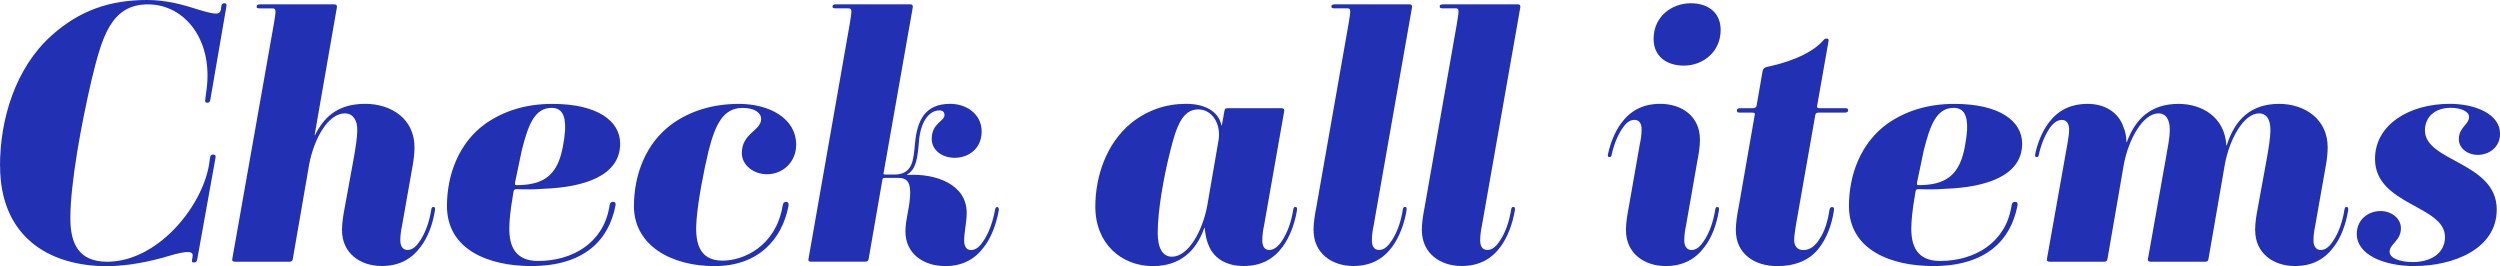
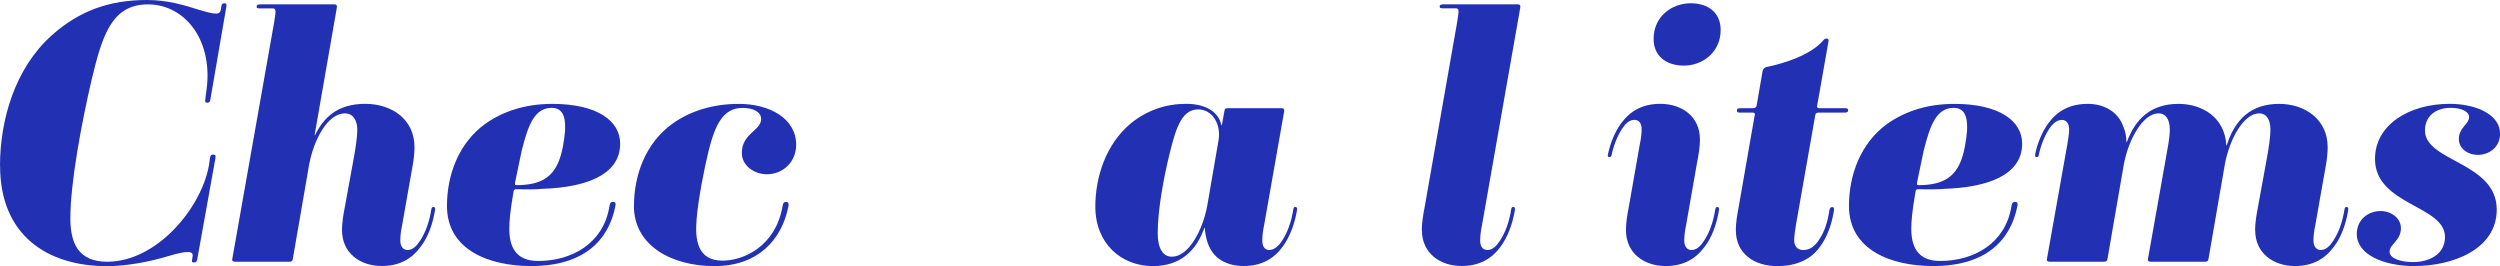
<svg xmlns="http://www.w3.org/2000/svg" viewBox="0 0 521.24 55.48">
  <g fill="#2230b3">
    <path d="m0 34.58c0-9.57 3.12-20.37 10.79-27.21 5.78-5.17 12.09-7.37 19.84-7.37 4.1 0 7.6.99 10.87 2.05 3.57 1.06 4.33 1.06 4.56-.08l.08-.61c.08-.53.23-.68.68-.68.38 0 .46.23.38.68l-3.34 19.38c-.08.53-.23.68-.68.68-.38 0-.46-.23-.38-.68l.15-1.22c1.82-11.08-4.42-18.61-12.09-18.61s-9.58 6.69-11.78 15.81c-2.13 9.2-4.41 21.43-4.41 28.81 0 5.17 1.67 9.04 7.68 9.04 10.34 0 19.61-11.17 21.21-20.06l.23-1.6c.08-.53.23-.68.68-.68s.53.23.46.68l-3.8 21.13c-.08.46-.23.68-.68.68-.38 0-.53-.08-.38-.68l.08-.53c.23-1.14-.84-1.37-4.94-.15-4.03 1.22-8.74 2.13-12.92 2.13-12.46 0-22.27-6.46-22.27-20.9z" />
    <path d="m71.3 48.03c0-1.6.3-3.34.61-4.94l1.9-10.41c.3-1.75.68-3.88.68-5.7s-.84-3.34-2.58-3.34c-3.57 0-6.46 5.4-7.45 10.64l-3.42 19.76c-.08.38-.23.53-.76.53h-11.25c-.53 0-.68-.23-.61-.53l8.74-49.4c.46-2.74.38-2.89-.46-2.89h-2.51c-.68 0-.68-.15-.68-.38 0-.3.15-.46.76-.46h15.43c.46 0 .61.23.53.68l-4.64 26.6h.08c1.75-3.5 4.48-6.54 10.49-6.54 5.4 0 10.26 3.12 10.26 9.04 0 1.22-.15 2.51-.38 3.8l-2.2 12.46c-.23 1.06-.38 2.2-.38 3.19 0 1.06.46 1.98 1.52 1.98s1.9-.84 2.58-1.9c1.14-1.67 1.98-4.03 2.36-6.54.08-.38.15-.53.46-.53s.38.23.3.76c-.46 2.81-1.44 5.55-2.96 7.52-1.9 2.58-4.48 4.03-8.13 4.03-4.48 0-8.28-2.66-8.28-7.45z" />
    <path d="m93.19 42.94c0-6.46 2.43-13.15 8.06-17.18 3.72-2.58 8.28-4.1 13.91-4.1 9.42 0 14.14 3.57 14.14 8.28 0 6.69-7.45 9.12-16.04 9.42-1.75.15-3.57.15-5.47.08-.61 0-.68.15-.76.76-.68 3.95-.84 5.85-.84 7.52 0 3.57 1.22 6.69 6 6.69 7.22 0 13.53-3.8 14.82-11.1.15-.91.23-1.22.84-1.22.38 0 .61.23.46.84-1.37 7.07-6.46 12.54-17.56 12.54-8.66 0-17.56-3.27-17.56-12.54zm24.63-15.81c.15-3.19-.76-4.64-2.81-4.64-3.65 0-4.94 3.8-6.23 8.89l-1.37 6.54c-.08.53-.08.68.3.68 4.56 0 7.3-1.37 8.74-4.86.76-1.75 1.22-4.56 1.37-6.61z" />
-     <path d="m132.18 42.94c0-6.46 2.43-13.15 8.06-17.18 3.65-2.58 8.28-4.1 13.83-4.1 6.38 0 11.93 3.04 11.93 8.51 0 3.65-2.81 6.16-6.08 6.16-2.81 0-5.25-1.9-5.25-4.41 0-4.18 4.03-4.64 4.03-7.14 0-1.22-1.29-2.28-3.88-2.28-4.1 0-5.7 3.57-7.07 8.89-1.06 4.48-2.13 9.96-2.51 14.29-.38 4.41.23 8.66 5.4 8.66 4.48 0 10.94-3.04 12.46-11.02.15-.91.23-1.22.84-1.22.38 0 .53.23.46.84-1.37 7.07-6.38 12.54-15.43 12.54s-16.8-4.33-16.8-12.54z" />
-     <path d="m188.78 48.26c0-2.66.99-5.24.99-8.13 0-2.51-.99-3.04-2.51-3.04h-2.74c-.38 0-.46.08-.53.3l-2.89 16.64c-.08.38-.23.53-.76.53h-11.25c-.46 0-.61-.23-.53-.53l8.67-49.4c.46-2.74.38-2.89-.46-2.89h-2.51c-.68 0-.68-.15-.68-.38 0-.3.15-.46.76-.46h15.43c.46 0 .61.23.53.68l-6.08 34.51c-.08.23.08.3.38.3h1.9c3.88 0 3.95-3.19 4.26-6.38.46-5.09 2.2-8.36 7.37-8.36 3.27 0 6.54 2.05 6.54 5.78 0 3.5-2.66 5.47-5.62 5.47-2.74 0-4.79-1.67-4.79-3.95 0-3.27 2.66-3.65 2.66-4.94 0-.68-.38-.99-1.06-.99-2.2 0-3.95 2.43-4.26 6.46-.3 3.65-.61 5.85-2.51 6.92v.08c6.08-.38 12.46 1.98 12.46 7.9 0 1.98-.53 4.03-.53 5.78 0 1.06.38 1.98 1.44 1.98s1.9-.84 2.58-1.9c1.14-1.67 1.98-4.03 2.43-6.54.08-.38.15-.53.46-.53.23 0 .38.23.3.76-.53 2.81-1.52 5.55-3.04 7.52-1.9 2.58-4.48 4.03-8.13 4.03-4.41 0-8.28-2.51-8.28-7.22z" />
+     <path d="m132.18 42.94c0-6.46 2.43-13.15 8.06-17.18 3.65-2.58 8.28-4.1 13.83-4.1 6.38 0 11.93 3.04 11.93 8.51 0 3.65-2.81 6.16-6.08 6.16-2.81 0-5.25-1.9-5.25-4.41 0-4.18 4.03-4.64 4.03-7.14 0-1.22-1.29-2.28-3.88-2.28-4.1 0-5.7 3.57-7.07 8.89-1.06 4.48-2.13 9.96-2.51 14.29-.38 4.41.23 8.66 5.4 8.66 4.48 0 10.94-3.04 12.46-11.02.15-.91.23-1.22.84-1.22.38 0 .53.23.46.84-1.37 7.07-6.38 12.54-15.43 12.54s-16.8-4.33-16.8-12.54" />
    <path d="m251.79 50.62c-.3-.84-.53-2.05-.61-3.12h-.08c-1.67 4.79-5.02 7.98-10.72 7.98-6.61 0-12.01-4.71-12.01-12.39 0-6.16 2.2-13.07 7.45-17.41 3.42-2.74 7.3-4.03 11.48-4.03 3.65 0 6.69 1.37 7.37 4.48h.08l.53-2.96c.08-.46.15-.61.76-.61h11.17c.46 0 .61.23.53.68l-4.18 23.71c-.23 1.06-.38 2.2-.38 3.19 0 1.06.38 1.98 1.44 1.98s1.98-.84 2.66-1.9c1.14-1.67 1.98-4.03 2.36-6.54.08-.38.15-.53.46-.53s.38.23.3.76c-.46 2.81-1.52 5.55-2.96 7.52-1.9 2.58-4.48 4.03-8.13 4.03s-6.46-1.6-7.52-4.86zm2.28-21.43c.53-3.19-1.22-6.38-4.26-6.38-3.27 0-4.56 3.57-5.85 8.82-1.37 5.47-2.58 12.24-2.58 16.95 0 3.34 1.14 4.94 2.96 4.94 3.42 0 6.38-5.32 7.37-10.64l2.36-13.68z" />
-     <path d="m273.86 48.03c0-1.6.3-3.34.61-4.94l6.76-38.46c.46-2.74.38-2.89-.38-2.89h-2.58c-.61 0-.68-.15-.68-.38 0-.3.15-.46.84-.46h15.43c.46 0 .61.23.53.68l-7.98 45.37c-.23 1.06-.38 2.2-.38 3.19 0 1.06.38 1.98 1.52 1.98 1.06 0 1.9-.84 2.58-1.9 1.14-1.67 1.98-4.03 2.36-6.54.08-.38.15-.53.46-.53s.38.23.3.76c-.46 2.81-1.52 5.55-2.96 7.52-1.9 2.58-4.48 4.03-8.13 4.03-4.48 0-8.28-2.66-8.28-7.45z" />
    <path d="m296.44 48.03c0-1.6.3-3.34.61-4.94l6.76-38.46c.46-2.74.38-2.89-.38-2.89h-2.58c-.61 0-.68-.15-.68-.38 0-.3.15-.46.84-.46h15.43c.46 0 .61.23.53.68l-7.98 45.37c-.23 1.06-.38 2.2-.38 3.19 0 1.06.38 1.98 1.52 1.98 1.06 0 1.9-.84 2.58-1.9 1.14-1.67 1.98-4.03 2.36-6.54.08-.38.15-.53.46-.53s.38.23.3.76c-.46 2.81-1.52 5.55-2.96 7.52-1.9 2.58-4.48 4.03-8.13 4.03-4.48 0-8.28-2.66-8.28-7.45z" />
    <path d="m339 48.03c0-1.6.3-3.34.61-4.94l2.28-13c.23-.99.38-2.13.38-3.12 0-1.06-.38-1.98-1.52-1.98-1.06 0-1.9.84-2.58 1.9-.99 1.52-1.75 3.5-2.13 5.32-.08.38-.15.53-.46.53s-.46-.15-.3-.68c.46-2.2 1.44-4.64 2.74-6.38 1.9-2.58 4.48-4.03 8.13-4.03 4.48 0 8.28 2.58 8.28 7.45 0 1.6-.3 3.27-.61 4.86l-2.28 13c-.23 1.06-.38 2.2-.38 3.19 0 1.06.46 1.98 1.52 1.98s1.9-.84 2.58-1.9c1.14-1.67 1.98-4.03 2.36-6.54.08-.38.15-.53.46-.53s.38.23.3.76c-.46 2.81-1.44 5.55-2.96 7.52-1.9 2.58-4.48 4.03-8.13 4.03-4.48 0-8.28-2.66-8.28-7.45zm12.08-34.35c-3.65 0-6.31-1.98-6.31-5.55 0-4.71 3.8-7.45 7.75-7.45 3.65 0 6.23 1.98 6.23 5.55 0 4.64-3.72 7.45-7.68 7.45z" />
    <path d="m361.91 48.03c0-1.6.3-3.34.61-4.94l3.34-19.15c.08-.3 0-.46-.53-.46h-2.58c-.53 0-.61-.15-.61-.46s.15-.46.76-.46h2.51c.61 0 .76-.23.84-.53l1.22-7.07c.08-.53.3-.84.84-.99 3.72-.76 9.04-2.43 11.78-5.47.23-.3.38-.46.76-.46s.46.23.38.61l-2.36 13.38c-.08.3 0 .53.53.53h5.32c.53 0 .61.15.61.46 0 .23-.15.46-.68.46h-5.4c-.53 0-.68.15-.76.46l-4.03 22.88c-.15.91-.38 2.36-.38 3.27 0 1.22.68 2.05 1.9 2.05 1.37 0 2.51-.84 3.42-2.36 1.06-1.6 1.67-3.57 2.05-6.08.08-.3.23-.53.53-.53.38 0 .46.23.38.76-.46 3.04-1.52 5.7-2.96 7.6-1.98 2.74-5.09 3.95-8.89 3.95-4.71 0-8.59-2.58-8.59-7.45z" />
    <path d="m385.5 42.94c0-6.46 2.43-13.15 8.06-17.18 3.72-2.58 8.28-4.1 13.91-4.1 9.42 0 14.14 3.57 14.14 8.28 0 6.69-7.45 9.12-16.04 9.42-1.75.15-3.57.15-5.47.08-.61 0-.68.15-.76.76-.68 3.95-.84 5.85-.84 7.52 0 3.57 1.22 6.69 6 6.69 7.22 0 13.53-3.8 14.82-11.1.15-.91.23-1.22.84-1.22.38 0 .61.23.46.84-1.37 7.07-6.46 12.54-17.56 12.54-8.66 0-17.56-3.27-17.56-12.54zm24.63-15.81c.15-3.19-.76-4.64-2.81-4.64-3.65 0-4.94 3.8-6.23 8.89l-1.37 6.54c-.08.53-.08.68.3.68 4.56 0 7.3-1.37 8.74-4.86.76-1.75 1.22-4.56 1.37-6.61z" />
    <path d="m470.18 48.03c0-1.6.3-3.34.61-4.94l1.9-10.41c.3-1.75.68-3.88.68-5.7 0-1.98-.76-3.34-2.36-3.34-3.19 0-6.16 5.32-7.14 10.64l-3.42 19.76c-.08.38-.23.53-.76.53h-11.25c-.53 0-.68-.23-.61-.53l3.8-21.36c.3-1.75.76-3.88.76-5.7 0-1.98-.76-3.34-2.36-3.34-3.19 0-6.23 5.32-7.22 10.64l-3.42 19.76c-.08.38-.23.53-.76.53h-11.25c-.53 0-.68-.23-.61-.53l4.26-23.94c.15-.99.38-2.13.38-3.12 0-1.06-.46-1.98-1.52-1.98s-1.98.84-2.66 1.9c-.99 1.52-1.75 3.5-2.13 5.32-.08.38-.15.53-.46.53s-.38-.15-.3-.68c.46-2.2 1.44-4.64 2.74-6.38 1.9-2.58 4.48-4.03 8.21-4.03 3.34 0 6.38 1.6 7.45 4.86.38.84.61 2.05.61 3.12h.08c1.82-4.94 5.09-7.98 10.79-7.98 4.86 0 9.65 2.74 9.96 8.66h.08c1.75-5.55 5.17-8.66 10.94-8.66 5.24 0 10.11 3.12 10.11 9.04 0 1.22-.15 2.51-.38 3.8l-2.2 12.46c-.23 1.06-.38 2.2-.38 3.19 0 1.06.46 1.98 1.52 1.98s1.9-.84 2.58-1.9c1.14-1.67 1.98-4.03 2.36-6.54.08-.38.15-.53.46-.53s.38.23.3.76c-.46 2.81-1.44 5.55-2.96 7.52-1.9 2.58-4.48 4.03-8.13 4.03-4.48 0-8.28-2.66-8.28-7.45z" />
    <path d="m503.46 55.48c-6.54 0-12.08-2.43-12.08-6.69 0-3.12 2.51-4.79 4.94-4.79 2.28 0 4.26 1.52 4.26 3.57 0 2.66-2.36 3.27-2.36 4.94 0 1.29 2.13 2.13 4.86 2.13 3.42 0 6.69-1.6 6.69-5.24 0-6.61-14.59-6.61-14.59-16.27 0-7.14 7.14-11.48 15.58-11.48 5.32 0 10.49 2.13 10.49 6.23 0 2.89-2.36 4.41-4.64 4.41-2.13 0-3.95-1.37-3.95-3.27 0-2.51 2.13-3.04 2.13-4.64 0-1.14-1.67-1.9-3.8-1.9-3.42 0-5.4 1.98-5.4 4.71 0 6.54 14.97 6.61 14.97 16.49 0 8.36-9.27 11.78-17.1 11.78z" />
  </g>
</svg>